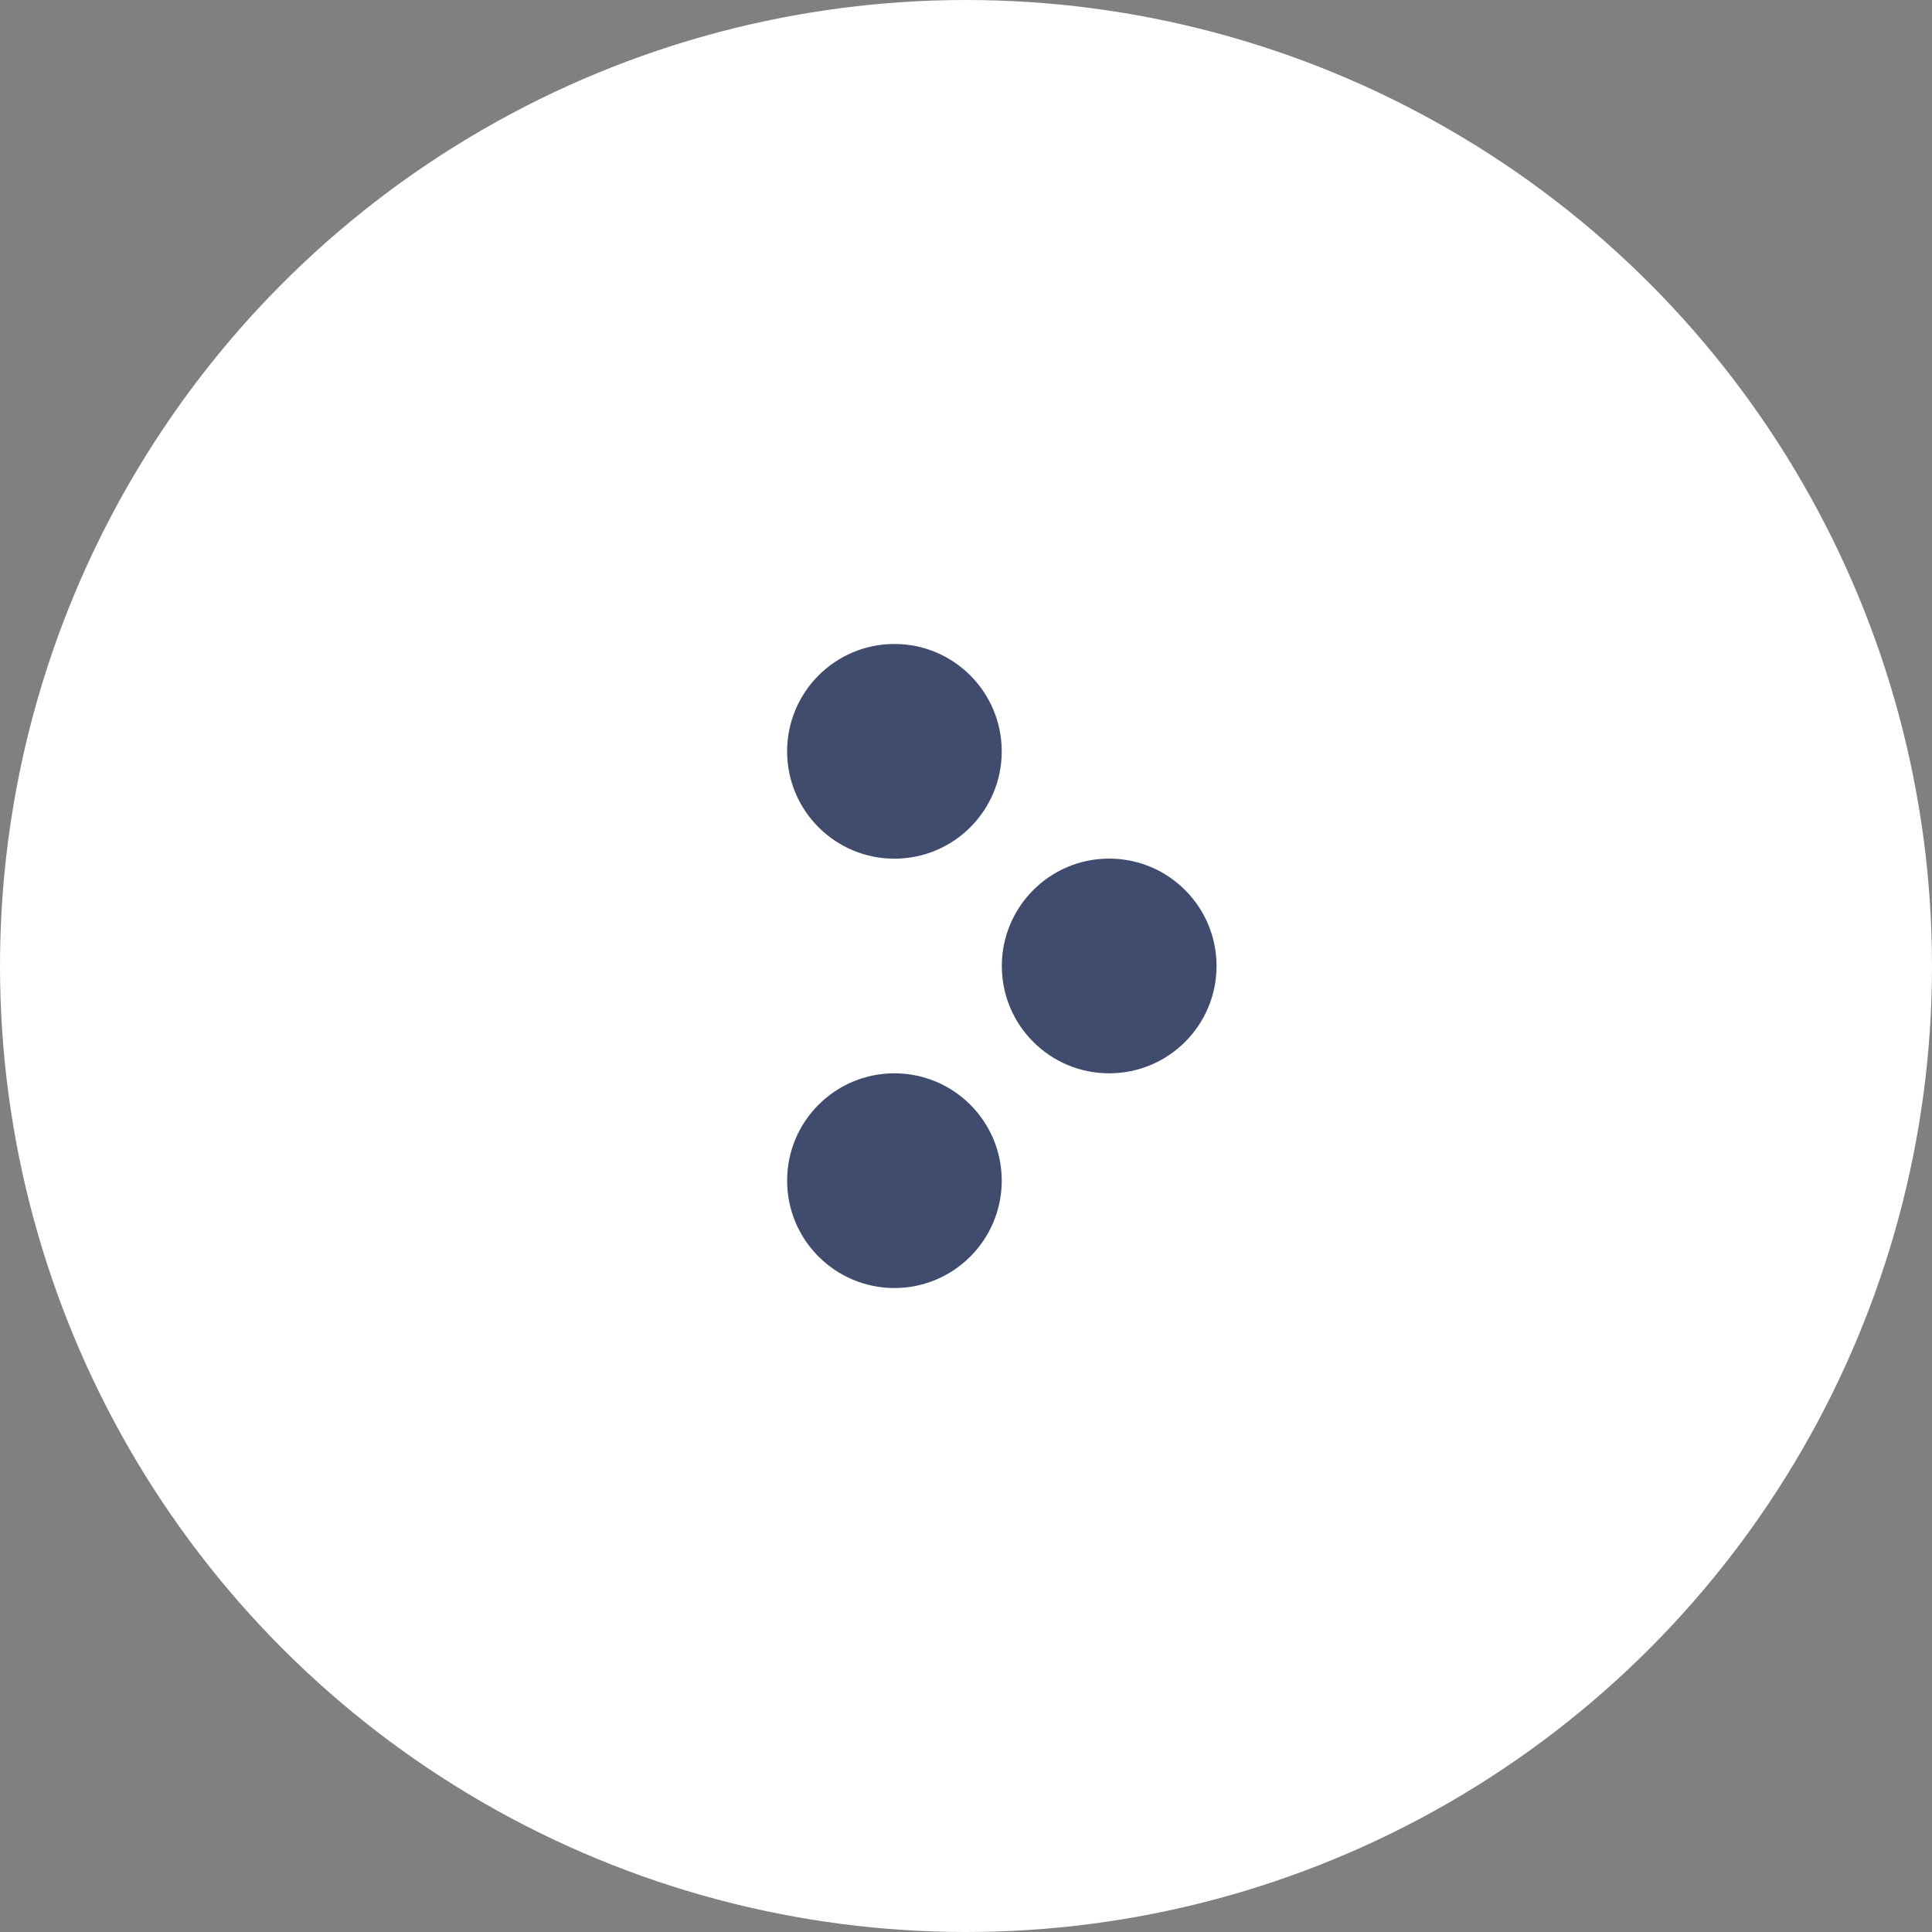
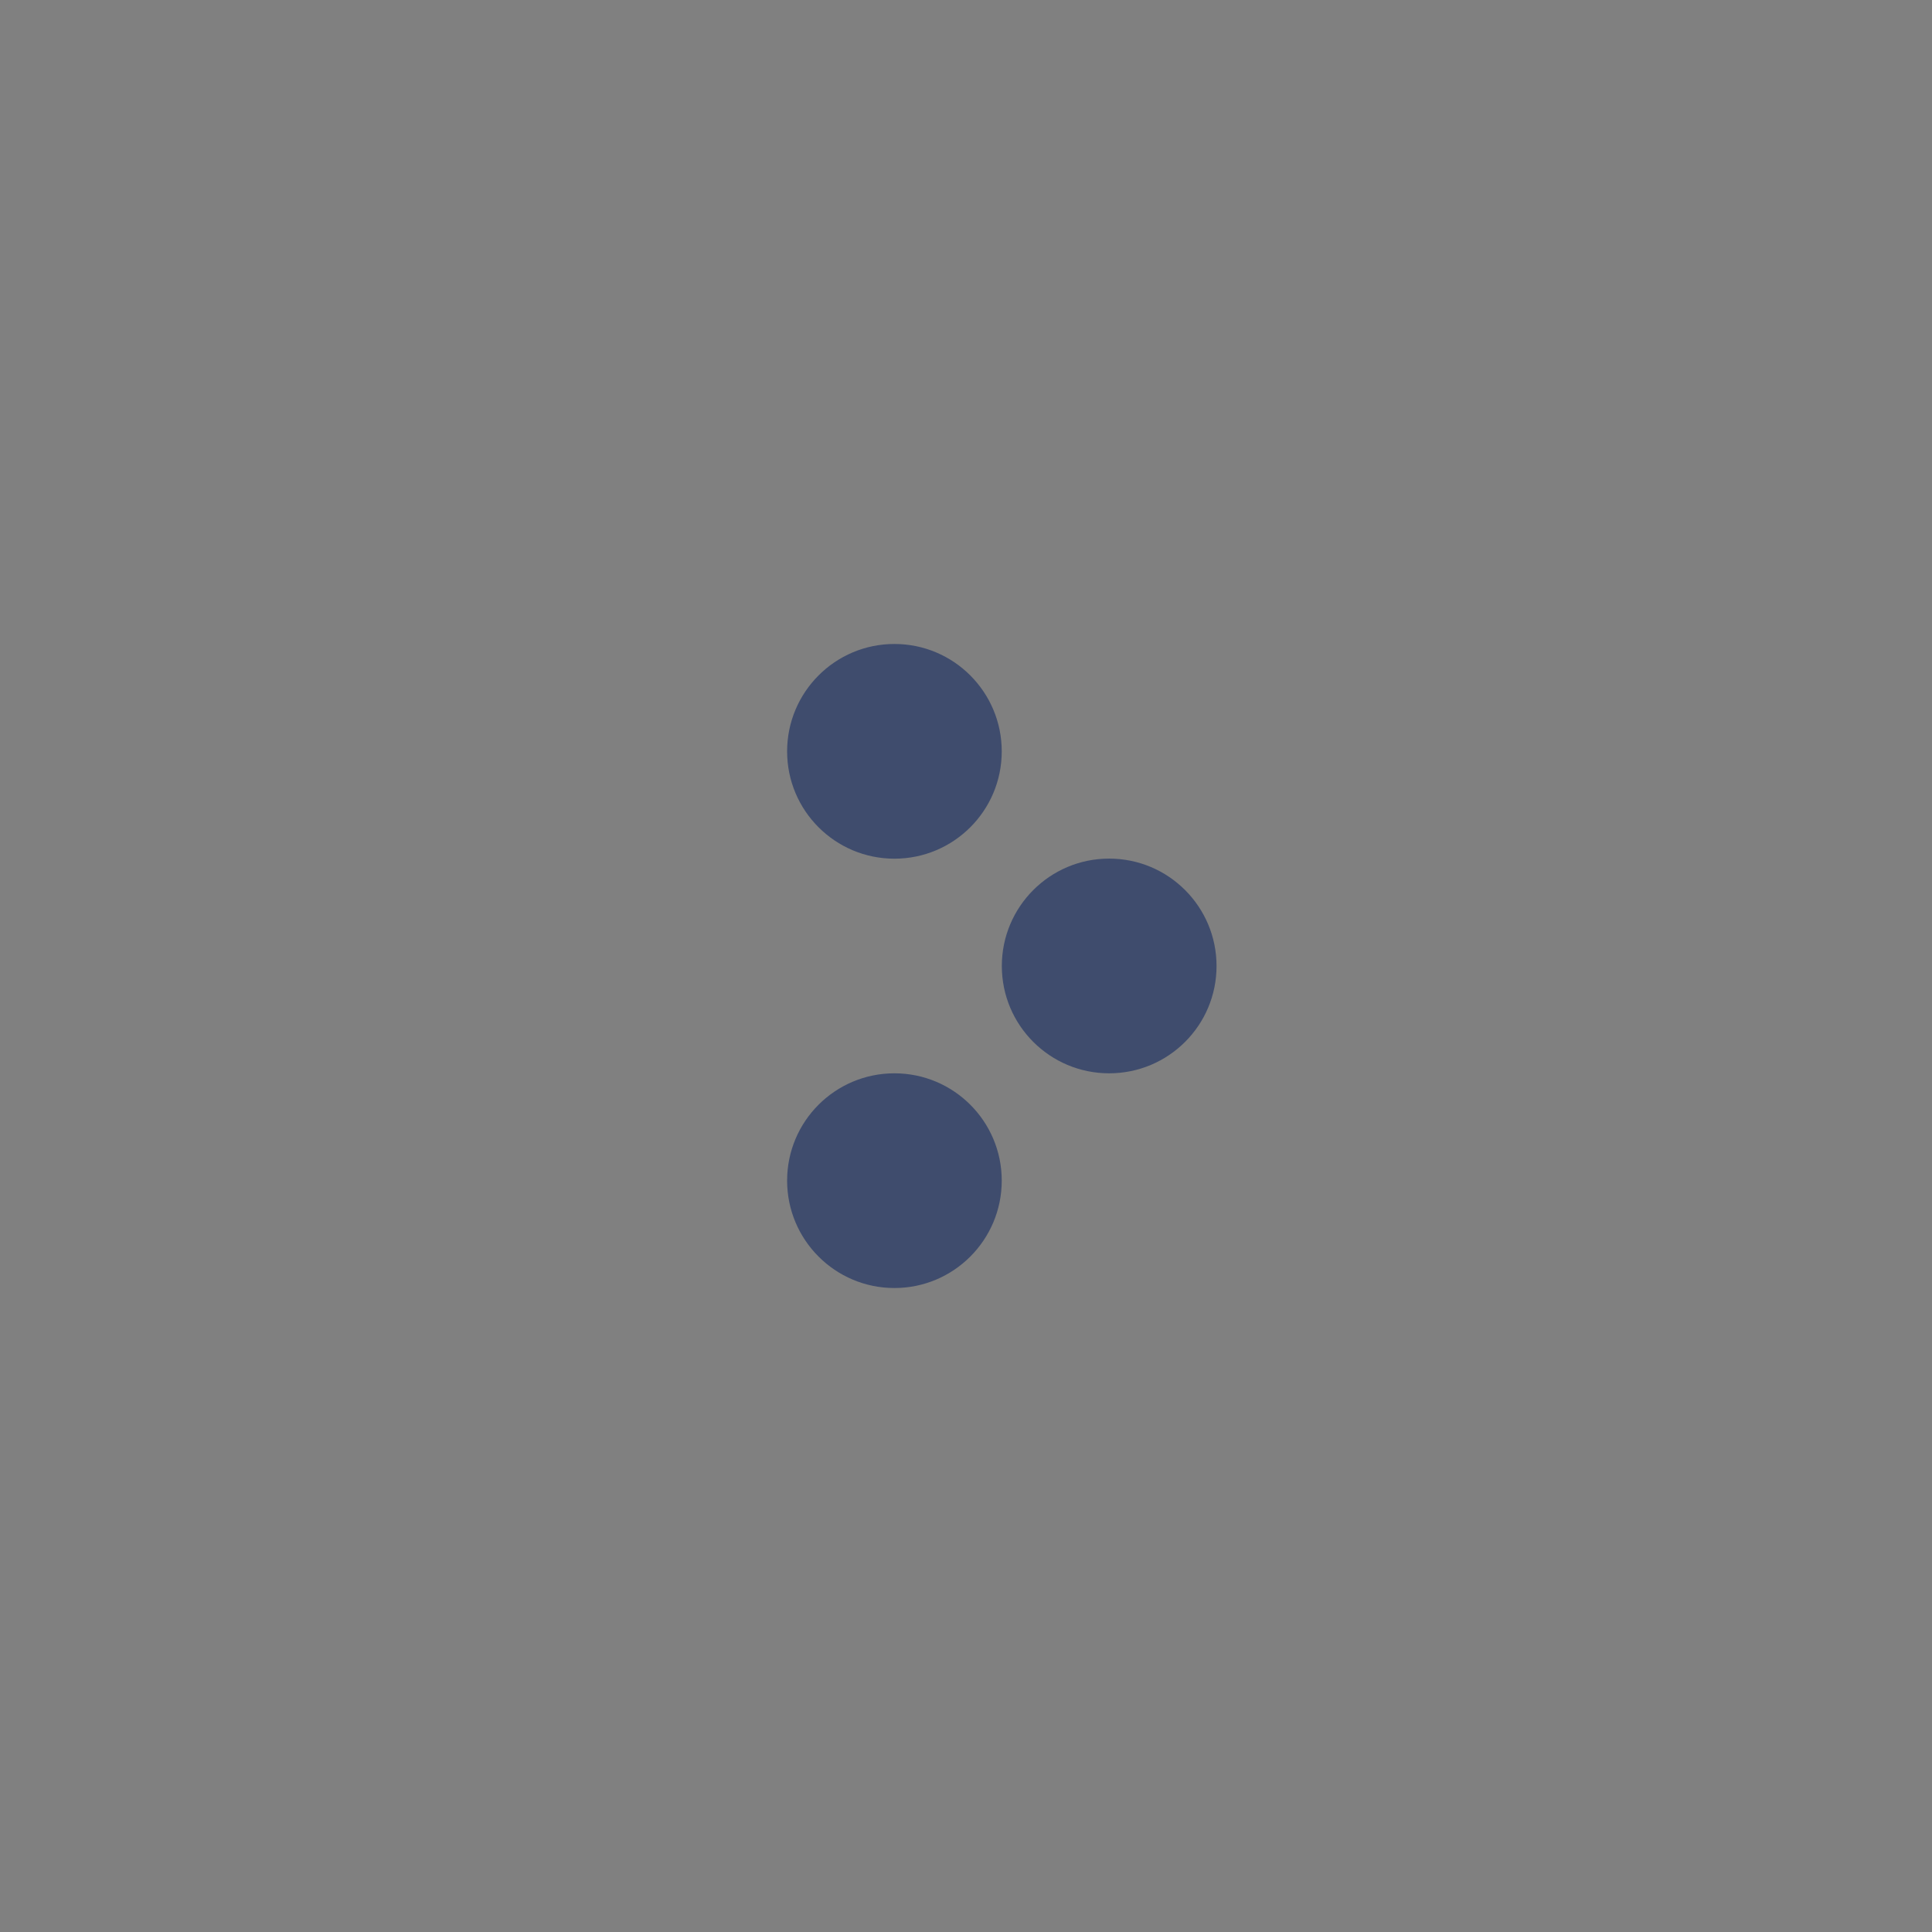
<svg xmlns="http://www.w3.org/2000/svg" width="22" height="22" viewBox="0 0 22 22" fill="none">
  <rect x="0" y="0" width="22" height="22" fill="#808080" stroke="none" />
-   <circle cx="11" cy="11" r="11" fill="white" />
  <path d="M11.407 13.444C11.407 12.769 10.86 12.222 10.185 12.222C9.51 12.222 8.963 12.769 8.963 13.444C8.963 14.119 9.51 14.667 10.185 14.667C10.86 14.667 11.407 14.119 11.407 13.444Z" fill="#3F4C6D" />
  <path d="M13.853 11C13.853 10.325 13.306 9.777 12.63 9.777C11.955 9.777 11.408 10.325 11.408 11C11.408 11.675 11.955 12.222 12.63 12.222C13.306 12.222 13.853 11.675 13.853 11Z" fill="#3F4C6D" />
-   <path d="M11.407 8.556C11.407 7.881 10.86 7.333 10.185 7.333C9.51 7.333 8.963 7.881 8.963 8.556C8.963 9.231 9.51 9.778 10.185 9.778C10.86 9.778 11.407 9.231 11.407 8.556Z" fill="#3F4C6D" />
+   <path d="M11.407 8.556C11.407 7.881 10.86 7.333 10.185 7.333C9.51 7.333 8.963 7.881 8.963 8.556C8.963 9.231 9.51 9.778 10.185 9.778C10.86 9.778 11.407 9.231 11.407 8.556" fill="#3F4C6D" />
</svg>